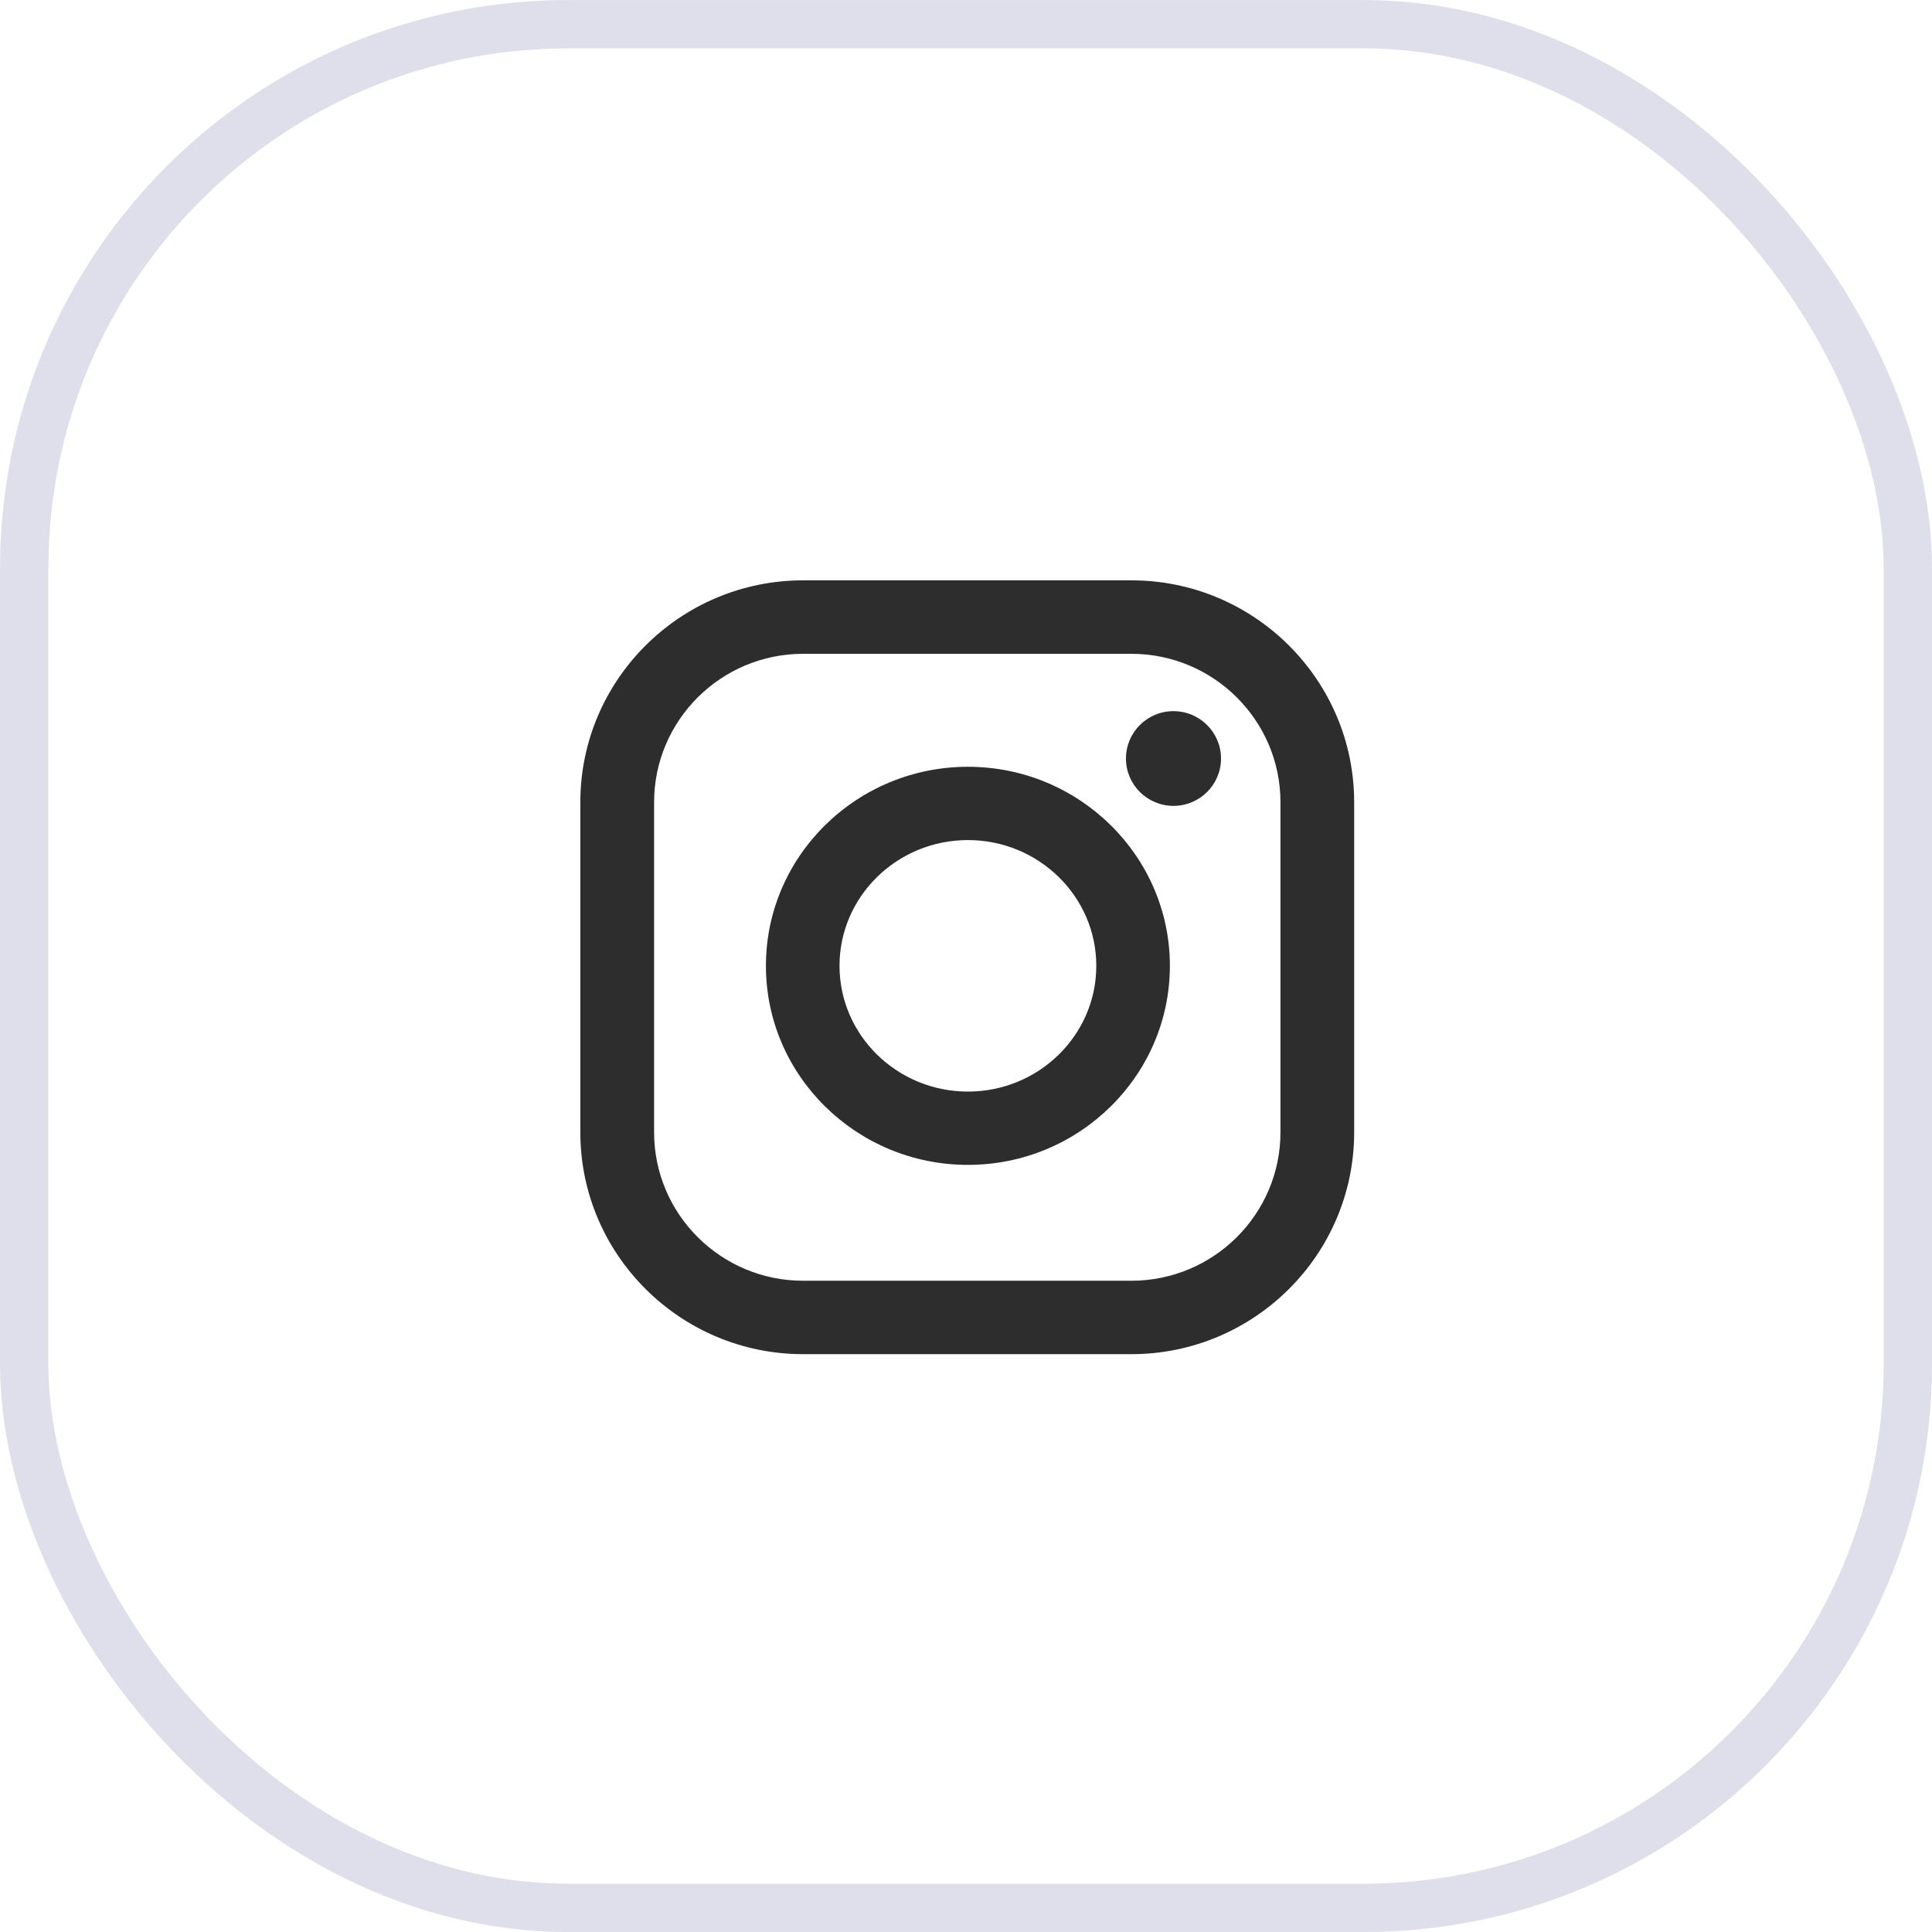
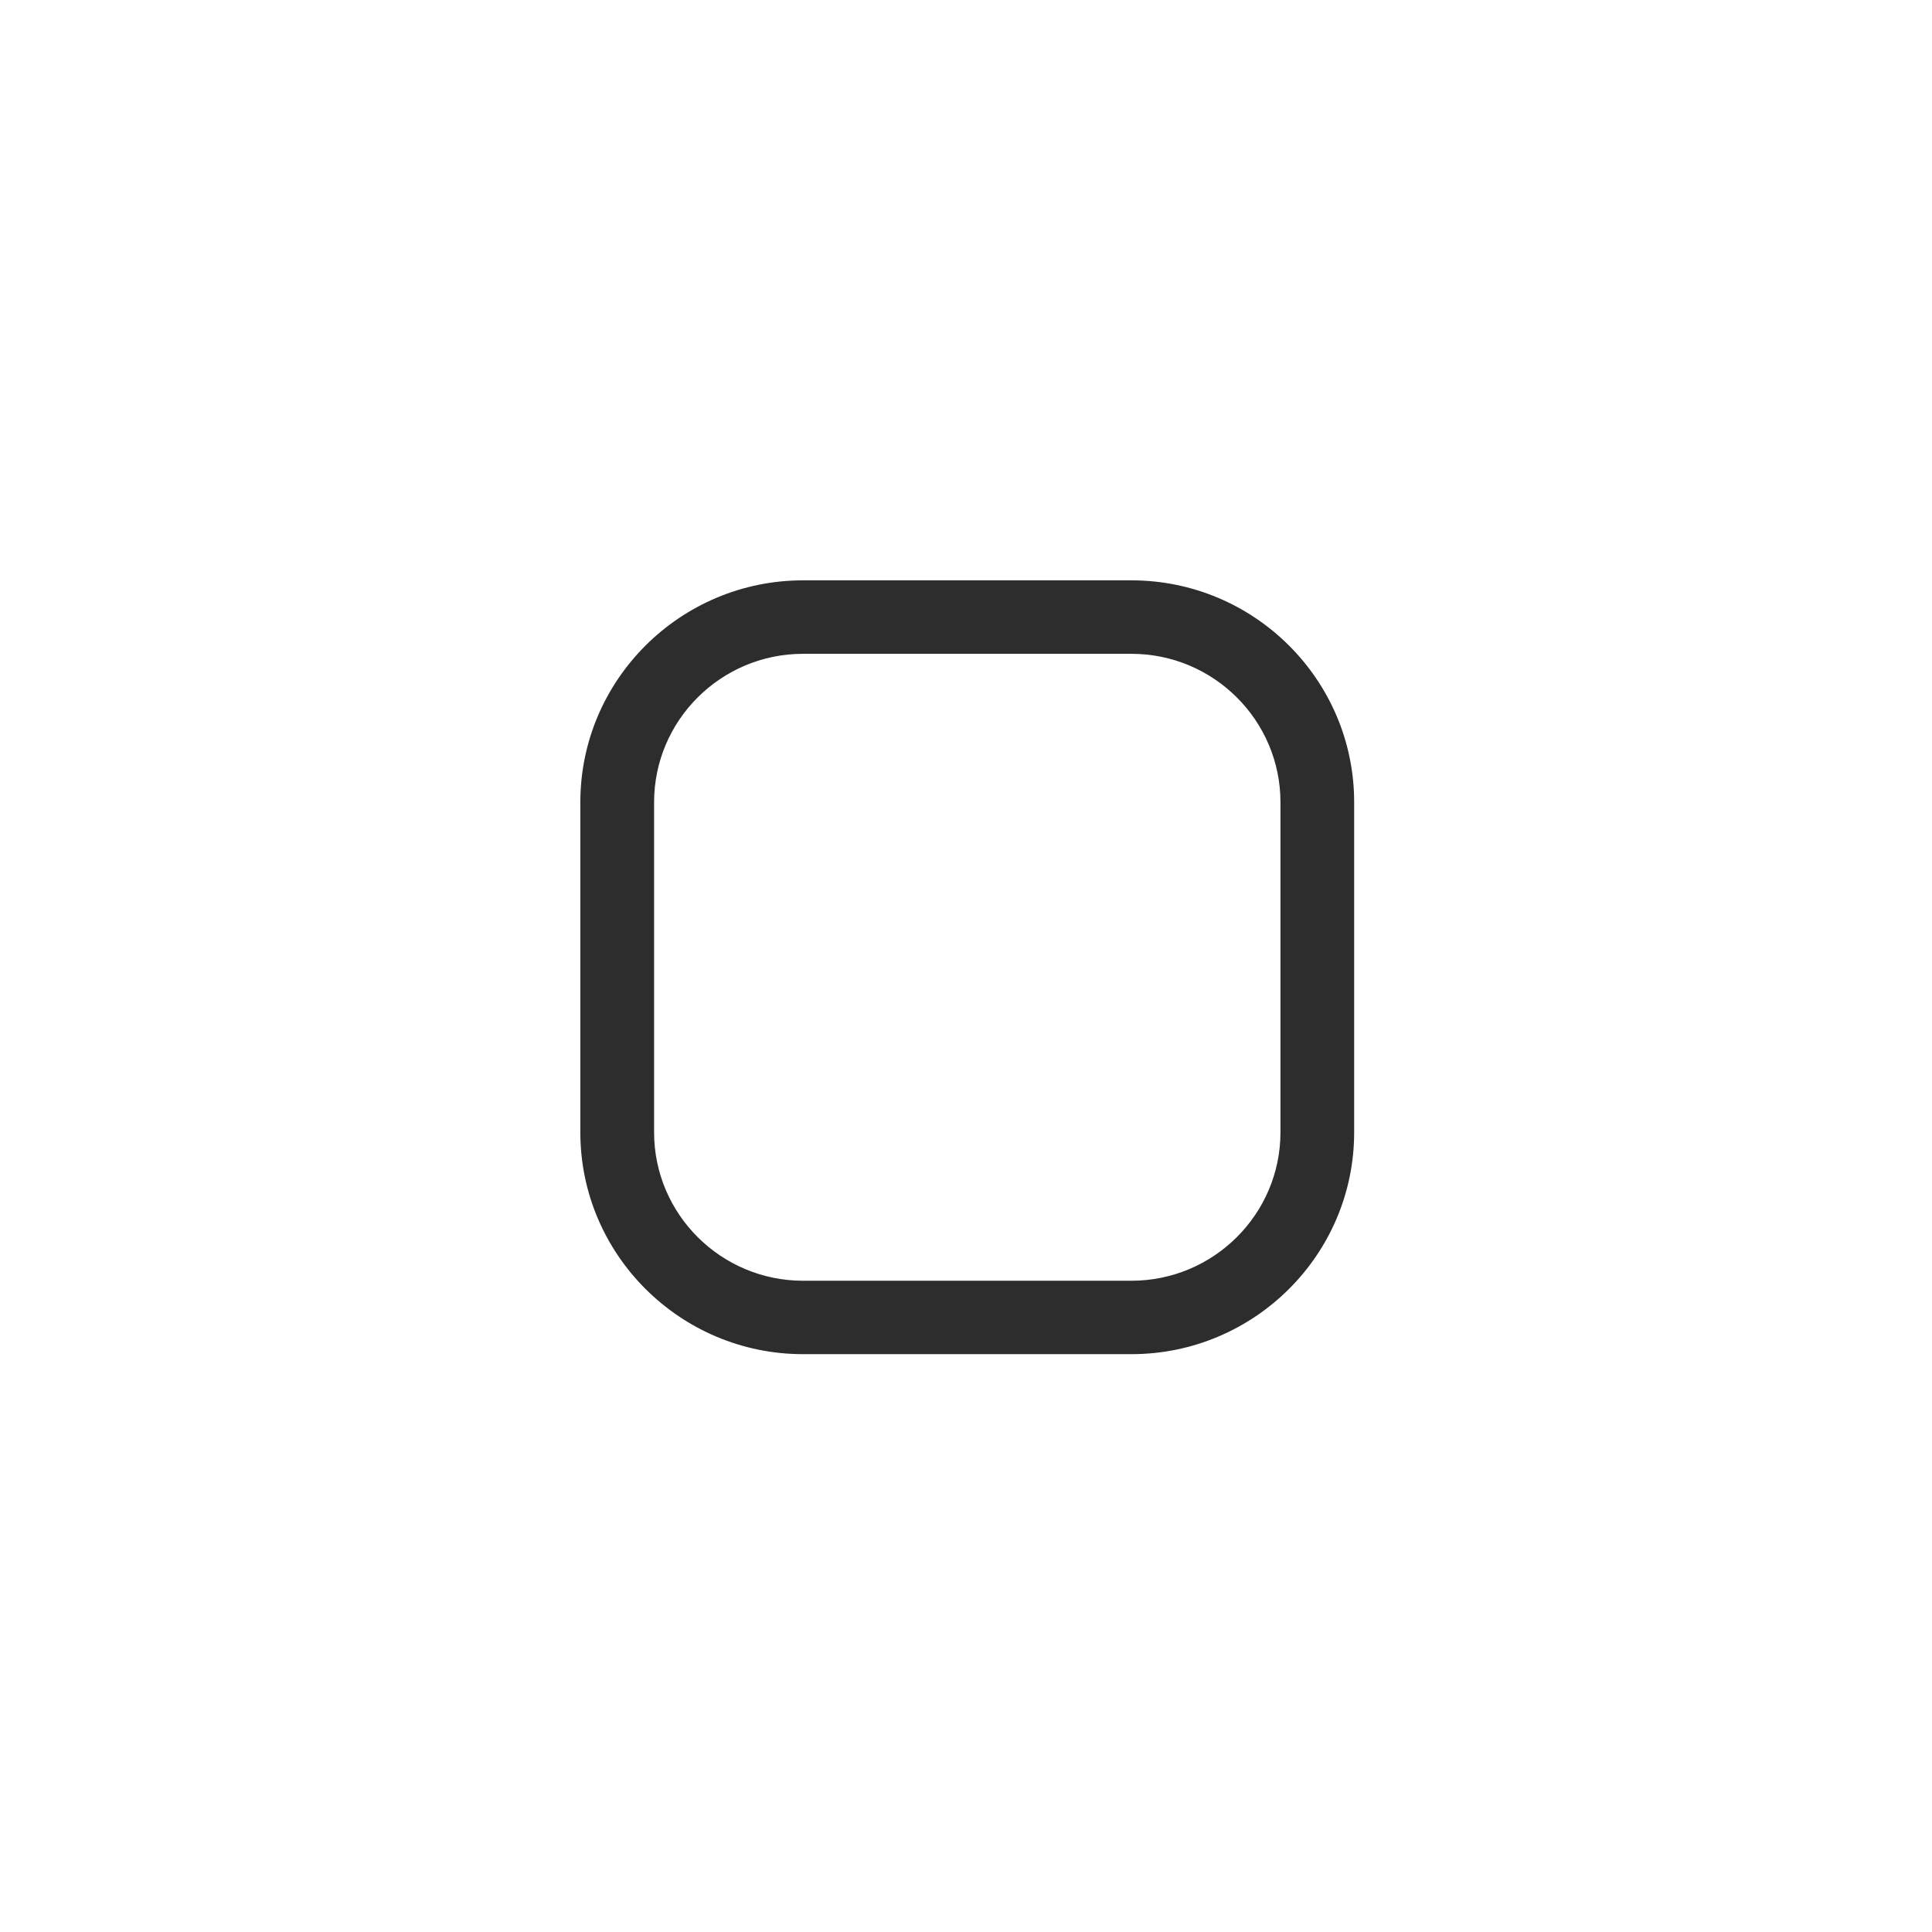
<svg xmlns="http://www.w3.org/2000/svg" width="34" height="34" viewBox="0 0 34 34" fill="none">
-   <path d="M17.034 13.494C15.074 13.494 13.479 15.065 13.479 16.997C13.479 18.929 15.073 20.5 17.034 20.5C18.993 20.5 20.588 18.929 20.588 16.997C20.588 15.065 18.993 13.494 17.034 13.494ZM17.034 19.21C15.787 19.21 14.774 18.217 14.774 16.997C14.774 15.776 15.787 14.784 17.034 14.784C18.279 14.784 19.293 15.776 19.293 16.997C19.293 18.218 18.28 19.21 17.034 19.21Z" fill="#2D2D2D" />
  <path d="M19.911 10.213H14.133C11.972 10.213 10.213 11.965 10.213 14.118V19.927C10.213 22.079 11.972 23.831 14.133 23.831H19.911C22.073 23.831 23.831 22.079 23.831 19.927V14.118C23.831 11.965 22.073 10.213 19.911 10.213ZM22.534 19.927C22.534 21.367 21.357 22.539 19.911 22.539H14.133C12.687 22.539 11.511 21.367 11.511 19.927V14.118C11.511 12.678 12.687 11.506 14.133 11.506H19.911C21.357 11.506 22.534 12.678 22.534 14.118V19.927Z" fill="#2D2D2D" />
-   <path d="M20.651 14.182C21.113 14.182 21.488 13.809 21.488 13.349C21.488 12.888 21.113 12.515 20.651 12.515C20.189 12.515 19.815 12.888 19.815 13.349C19.815 13.809 20.189 14.182 20.651 14.182Z" fill="#2D2D2D" />
-   <rect x="0.426" y="0.426" width="33.149" height="33.149" rx="9.574" stroke="#DFDFEB" stroke-width="0.851" />
</svg>